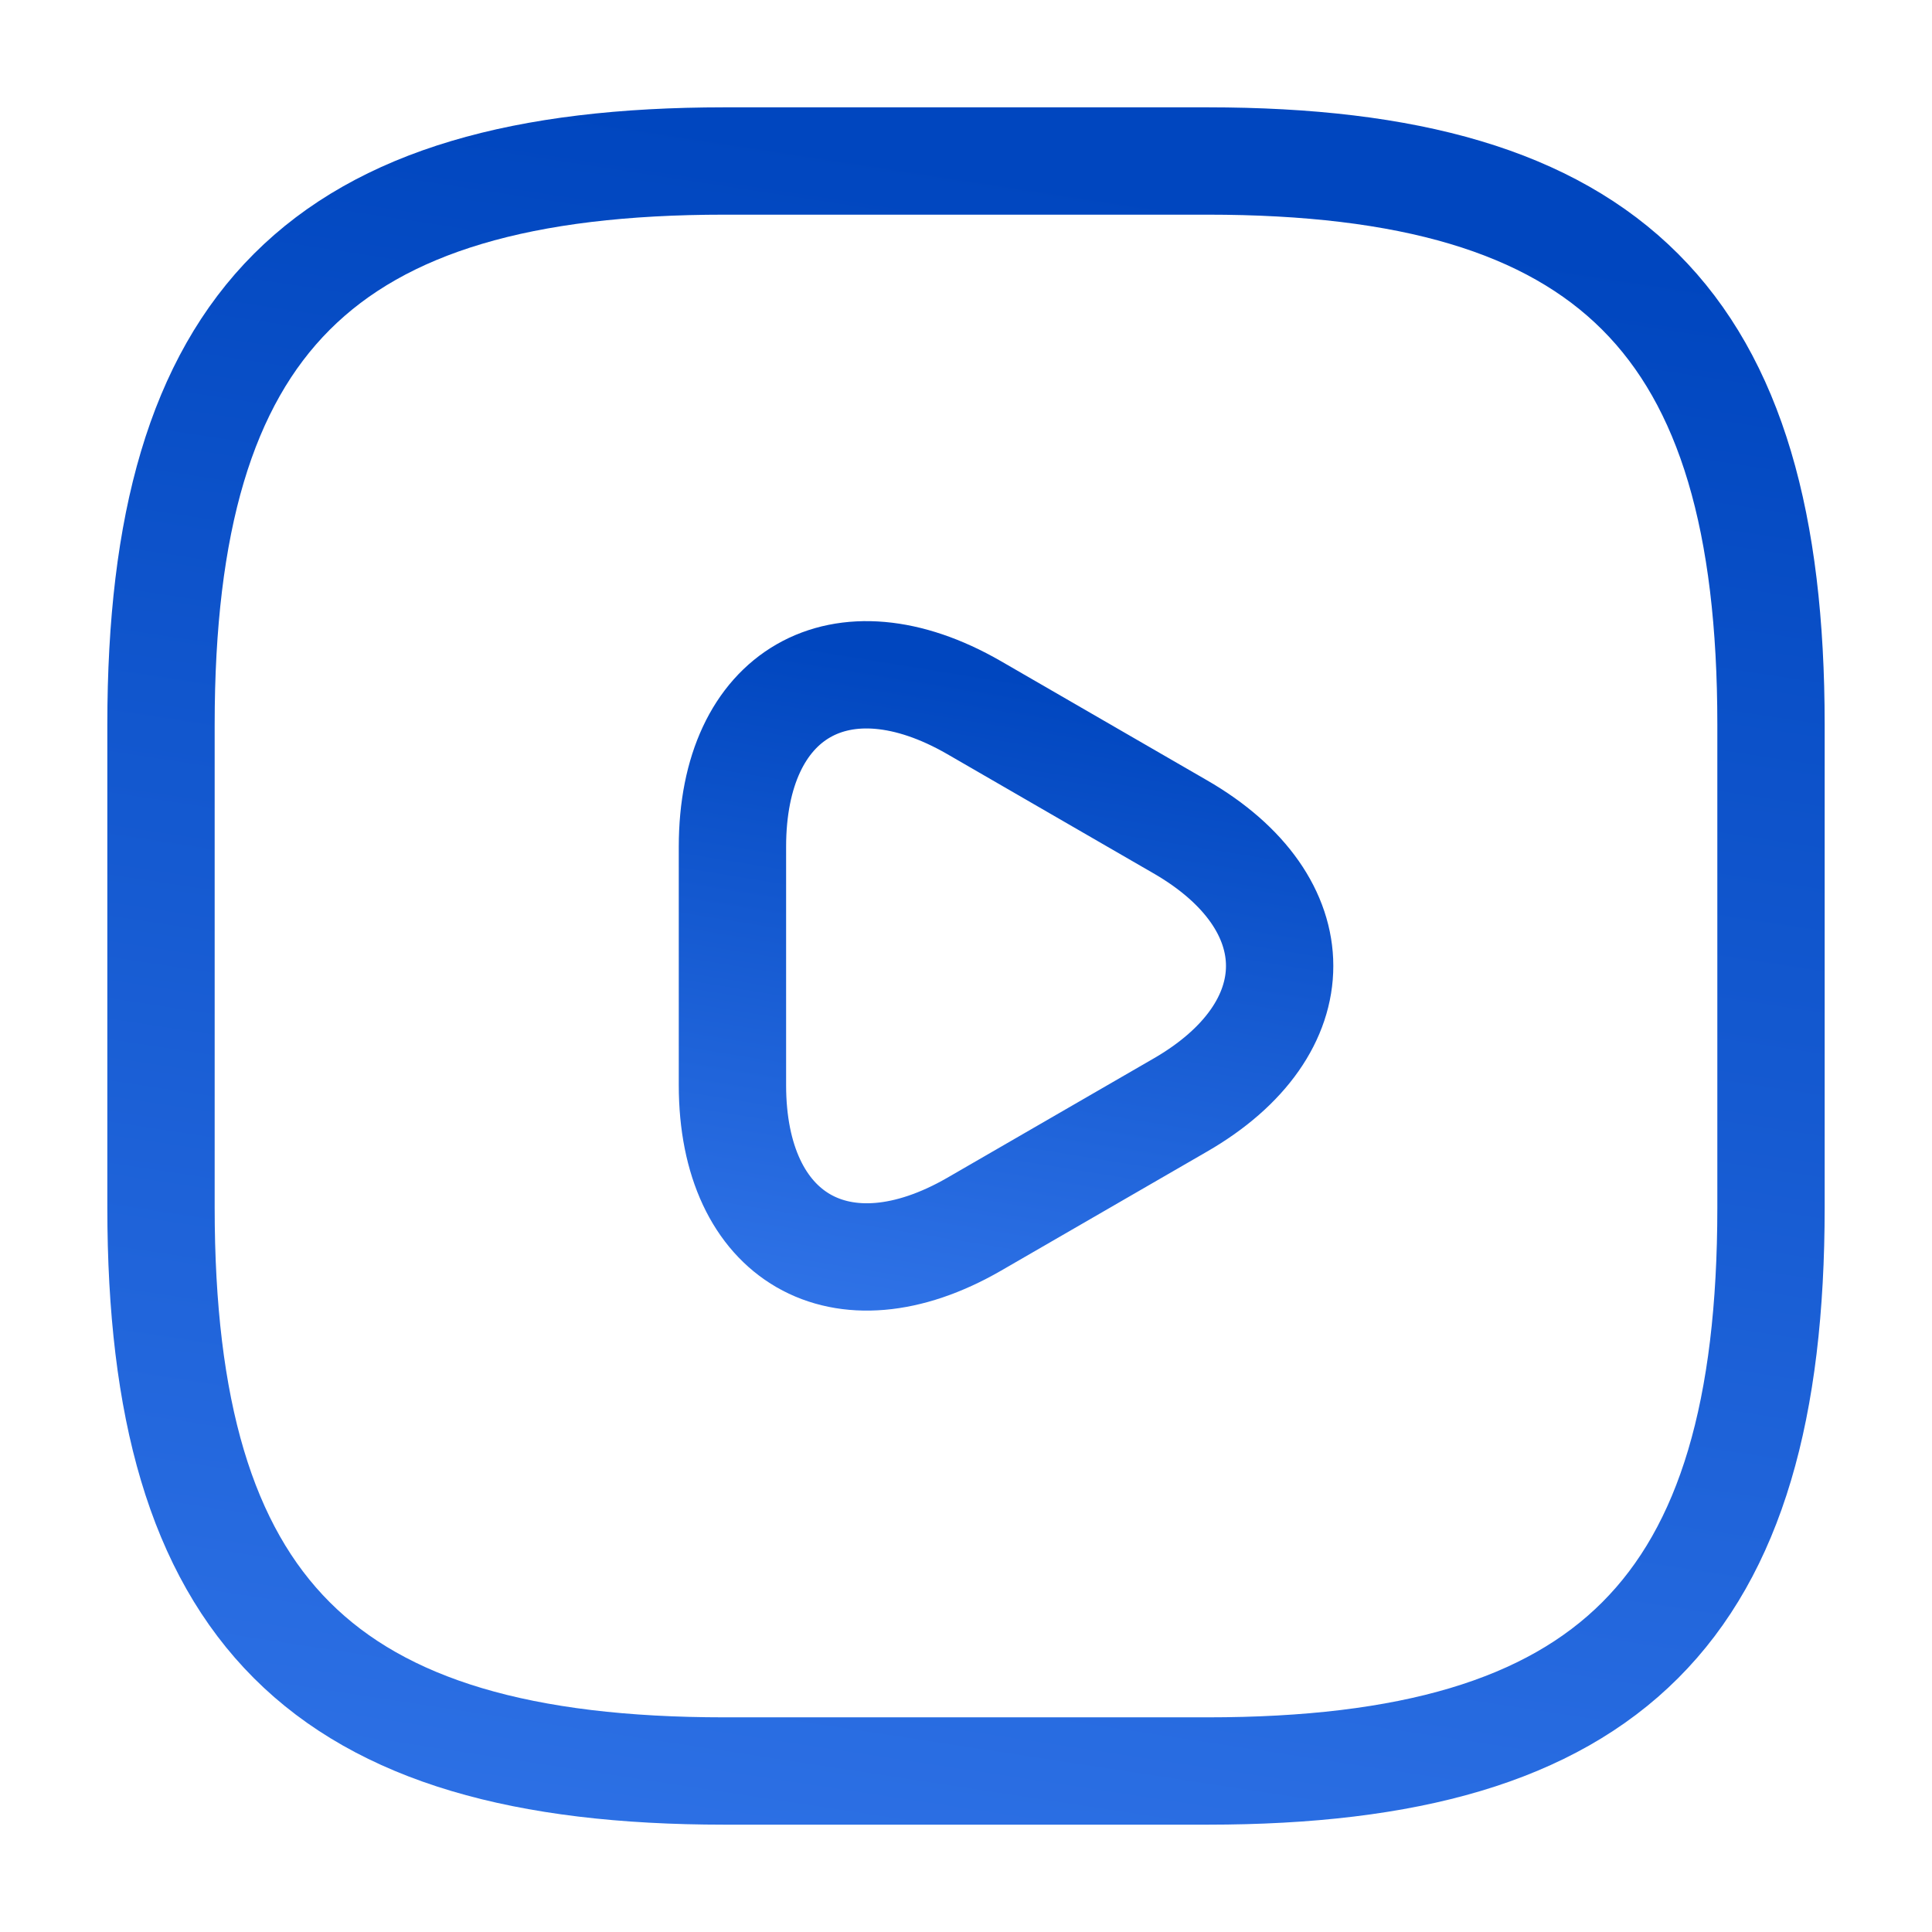
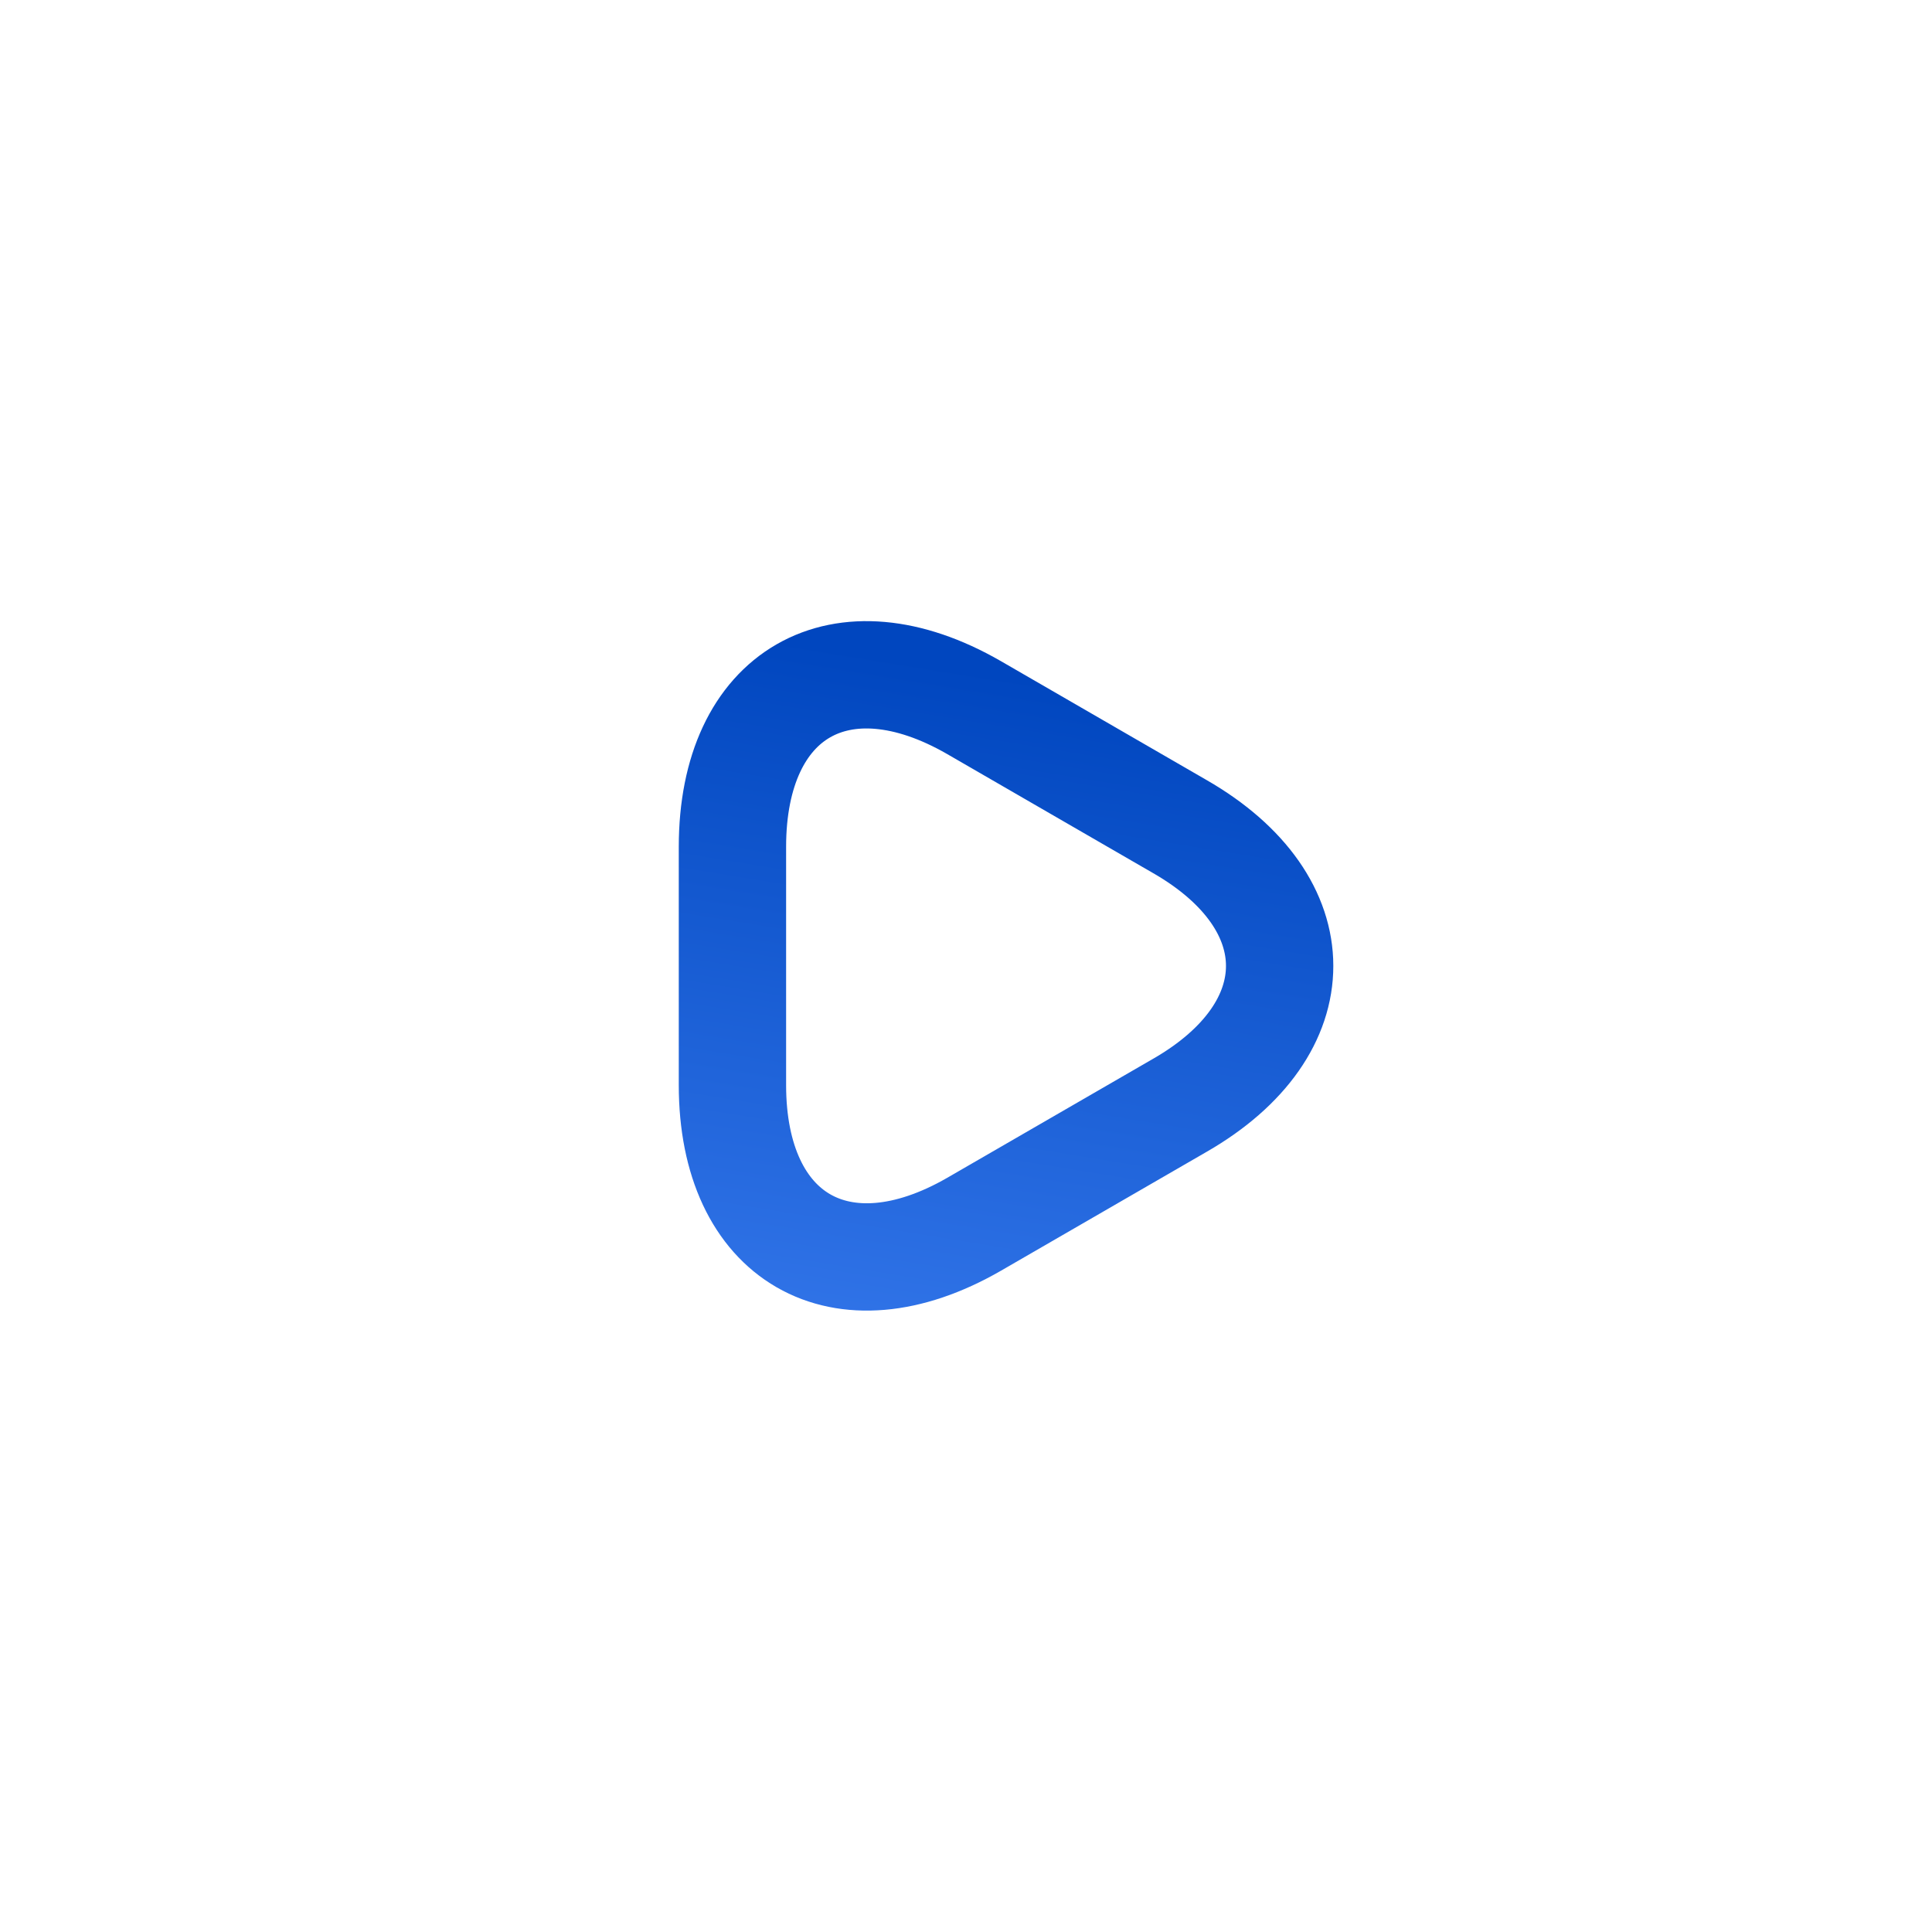
<svg xmlns="http://www.w3.org/2000/svg" width="36" height="36" viewBox="0 0 36 36" fill="none">
-   <path d="M13.5 33H22.5C30 33 33 30 33 22.5V13.5C33 6 30 3 22.5 3H13.5C6 3 3 6 3 13.5V22.5C3 30 6 33 13.5 33Z" stroke="url(#paint0_linear_4734_89100)" stroke-width="2" stroke-linecap="round" stroke-linejoin="round" />
  <path d="M13.648 17.999V15.779C13.648 12.914 15.673 11.759 18.148 13.184L20.068 14.294L21.988 15.404C24.463 16.829 24.463 19.169 21.988 20.594L20.068 21.704L18.148 22.814C15.673 24.239 13.648 23.069 13.648 20.219V17.999Z" stroke="url(#paint1_linear_4734_89100)" stroke-width="2" stroke-miterlimit="10" stroke-linecap="round" stroke-linejoin="round" />
  <defs>
    <linearGradient id="paint0_linear_4734_89100" x1="18" y1="3" x2="12.5" y2="39" gradientUnits="userSpaceOnUse">
      <stop stop-color="#0046BF" />
      <stop offset="1" stop-color="#3376EA" />
    </linearGradient>
    <linearGradient id="paint1_linear_4734_89100" x1="18.747" y1="12.574" x2="16.637" y2="25.552" gradientUnits="userSpaceOnUse">
      <stop stop-color="#0046BF" />
      <stop offset="1" stop-color="#3376EA" />
    </linearGradient>
  </defs>
</svg>